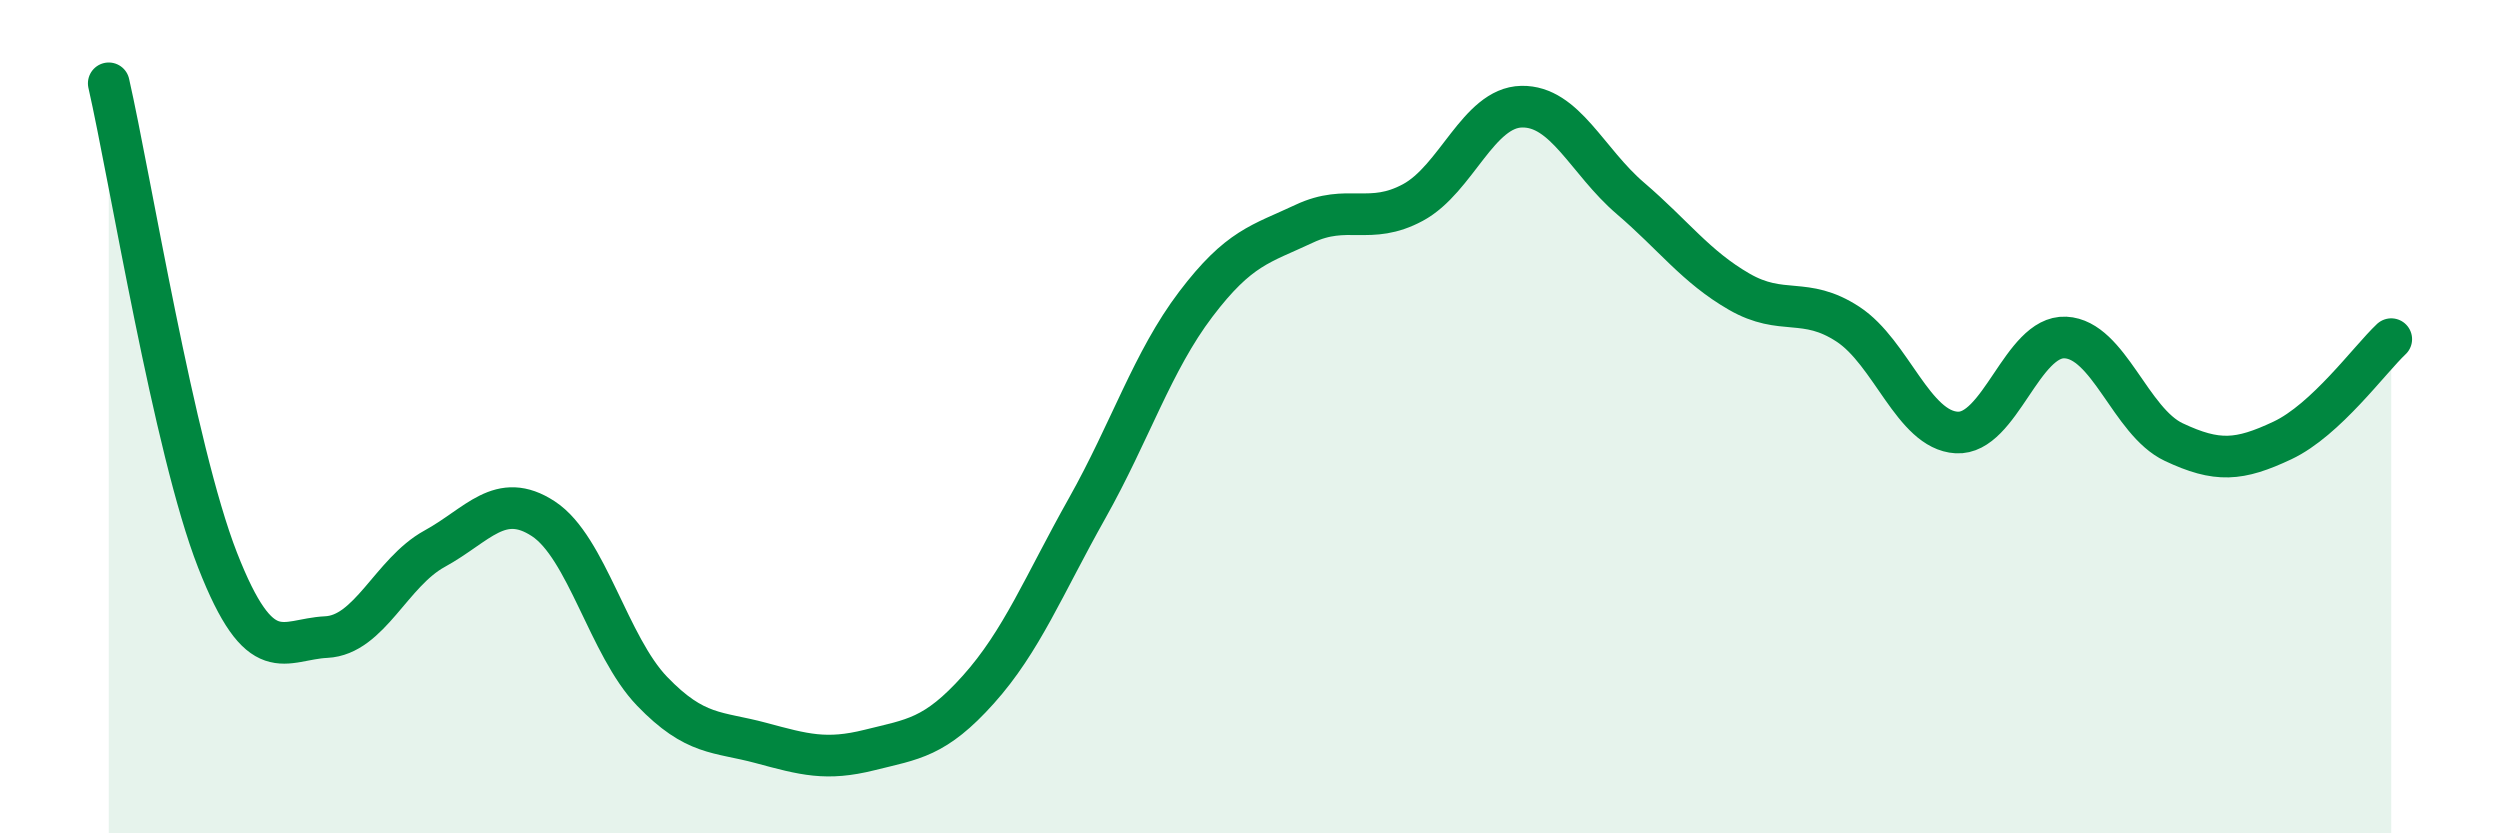
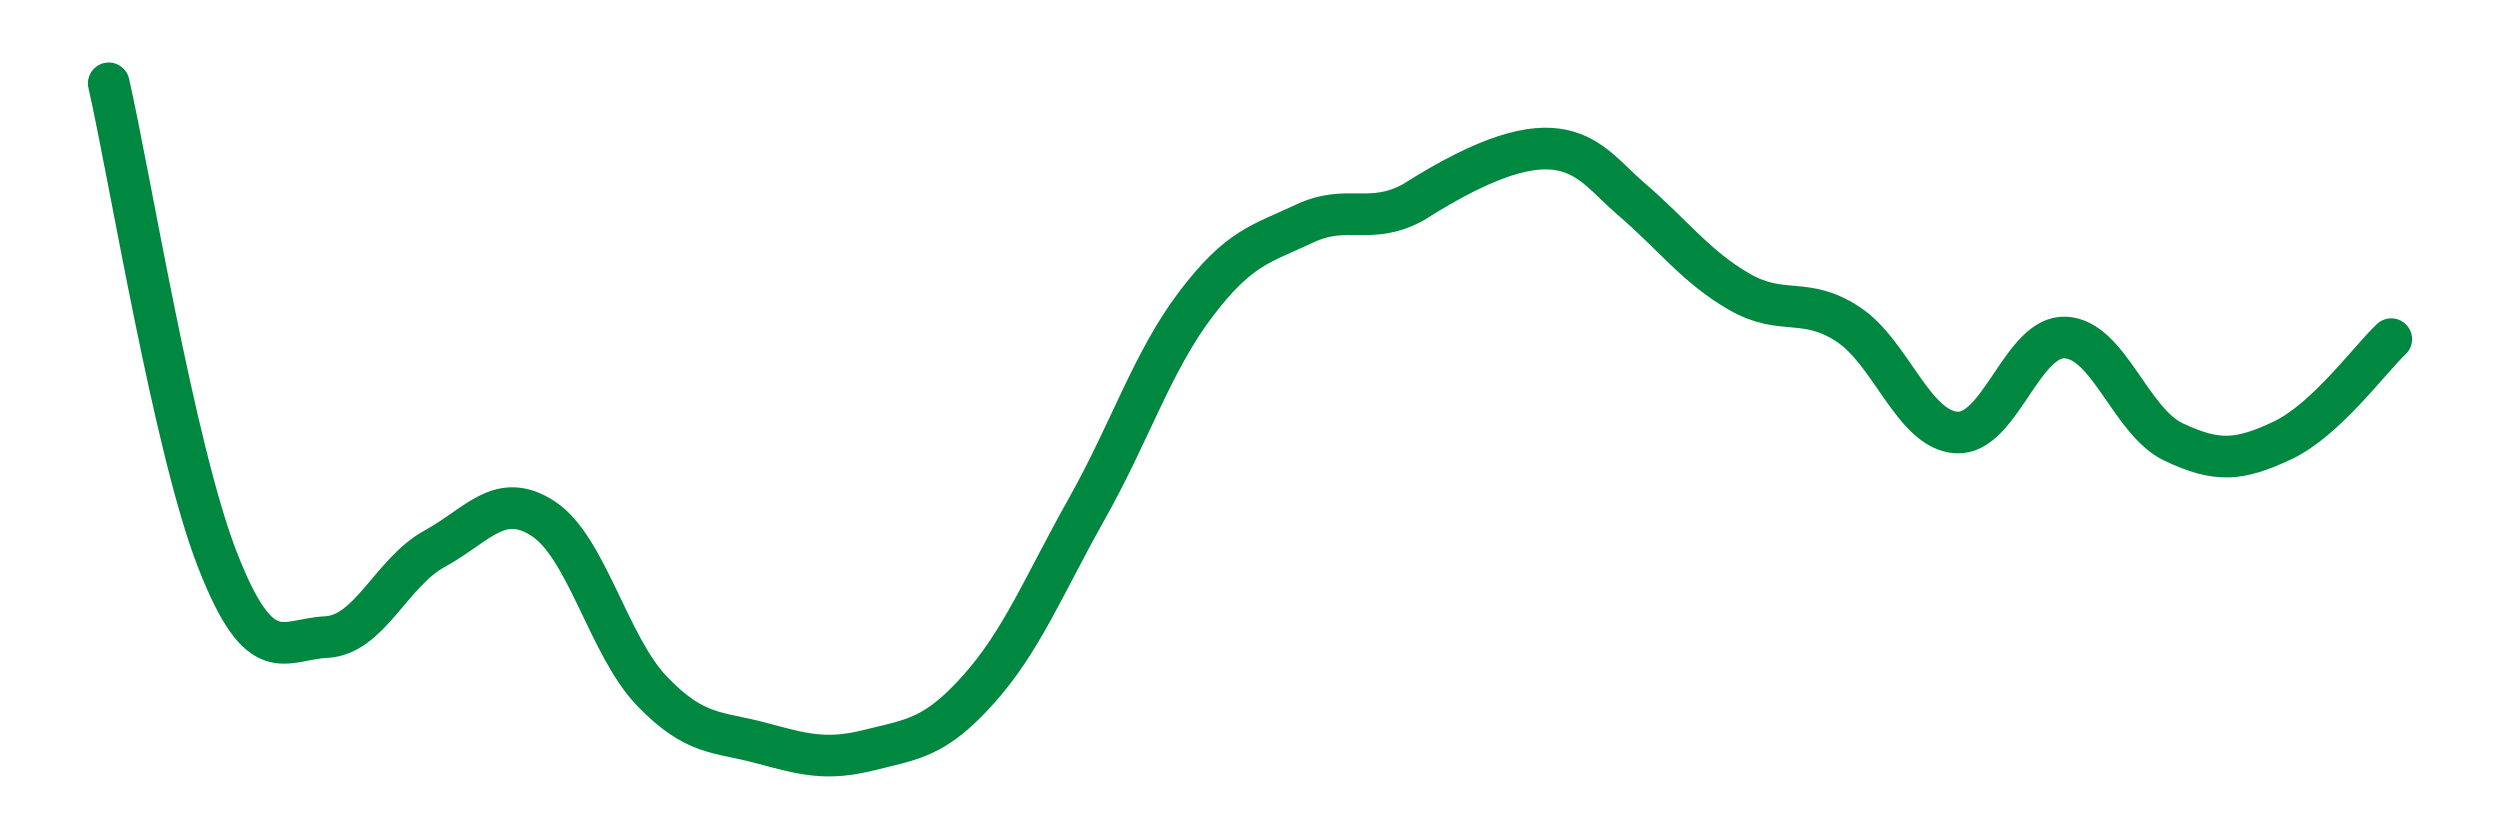
<svg xmlns="http://www.w3.org/2000/svg" width="60" height="20" viewBox="0 0 60 20">
-   <path d="M 2.61,2 C 3.13,4.29 4.18,10.78 5.22,13.44 C 6.26,16.1 6.79,15.34 7.83,15.29 C 8.87,15.24 9.39,13.74 10.43,13.17 C 11.47,12.6 12,11.77 13.04,12.45 C 14.08,13.13 14.61,15.51 15.65,16.59 C 16.69,17.67 17.22,17.55 18.26,17.83 C 19.3,18.11 19.83,18.26 20.87,18 C 21.91,17.74 22.44,17.71 23.48,16.55 C 24.52,15.39 25.05,14.05 26.09,12.2 C 27.13,10.35 27.66,8.67 28.7,7.3 C 29.74,5.93 30.26,5.86 31.3,5.37 C 32.34,4.88 32.87,5.42 33.91,4.86 C 34.95,4.3 35.48,2.58 36.52,2.56 C 37.56,2.54 38.09,3.87 39.13,4.76 C 40.17,5.65 40.7,6.4 41.74,7 C 42.78,7.6 43.31,7.1 44.35,7.78 C 45.39,8.46 45.92,10.32 46.96,10.38 C 48,10.44 48.53,8.05 49.57,8.1 C 50.61,8.15 51.13,10.12 52.17,10.61 C 53.21,11.1 53.74,11.06 54.78,10.57 C 55.82,10.08 56.87,8.63 57.39,8.14L57.39 20L2.61 20Z" fill="#008740" opacity="0.1" stroke-linecap="round" stroke-linejoin="round" />
-   <path d="M 2.61,2 C 3.13,4.29 4.18,10.78 5.22,13.44 C 6.26,16.1 6.79,15.34 7.83,15.29 C 8.87,15.24 9.39,13.74 10.43,13.17 C 11.47,12.6 12,11.77 13.04,12.45 C 14.08,13.13 14.61,15.51 15.65,16.59 C 16.69,17.67 17.22,17.55 18.26,17.83 C 19.3,18.11 19.83,18.26 20.87,18 C 21.91,17.74 22.44,17.71 23.48,16.55 C 24.52,15.39 25.05,14.05 26.09,12.2 C 27.13,10.35 27.66,8.67 28.7,7.3 C 29.74,5.93 30.26,5.86 31.3,5.37 C 32.34,4.88 32.87,5.42 33.91,4.86 C 34.95,4.3 35.48,2.58 36.52,2.56 C 37.56,2.54 38.09,3.87 39.13,4.76 C 40.17,5.65 40.7,6.4 41.74,7 C 42.78,7.6 43.31,7.1 44.35,7.78 C 45.39,8.46 45.92,10.32 46.96,10.38 C 48,10.44 48.53,8.05 49.57,8.1 C 50.61,8.15 51.13,10.12 52.17,10.61 C 53.21,11.1 53.74,11.06 54.78,10.57 C 55.82,10.08 56.87,8.63 57.39,8.14" stroke="#008740" stroke-width="1" fill="none" stroke-linecap="round" stroke-linejoin="round" />
+   <path d="M 2.61,2 C 3.13,4.29 4.18,10.78 5.22,13.44 C 6.26,16.1 6.79,15.34 7.83,15.29 C 8.87,15.24 9.39,13.74 10.43,13.17 C 11.47,12.6 12,11.77 13.04,12.45 C 14.08,13.13 14.61,15.51 15.65,16.59 C 16.69,17.67 17.22,17.55 18.26,17.83 C 19.3,18.11 19.83,18.26 20.87,18 C 21.91,17.74 22.44,17.71 23.48,16.55 C 24.52,15.39 25.05,14.05 26.09,12.2 C 27.13,10.35 27.66,8.67 28.7,7.3 C 29.74,5.93 30.26,5.86 31.3,5.37 C 32.34,4.88 32.87,5.42 33.91,4.86 C 37.56,2.54 38.09,3.87 39.13,4.76 C 40.17,5.65 40.7,6.4 41.74,7 C 42.78,7.6 43.31,7.1 44.35,7.78 C 45.39,8.46 45.92,10.32 46.96,10.38 C 48,10.44 48.53,8.05 49.57,8.1 C 50.61,8.15 51.13,10.12 52.17,10.61 C 53.21,11.1 53.74,11.06 54.78,10.57 C 55.82,10.08 56.87,8.63 57.39,8.14" stroke="#008740" stroke-width="1" fill="none" stroke-linecap="round" stroke-linejoin="round" />
</svg>